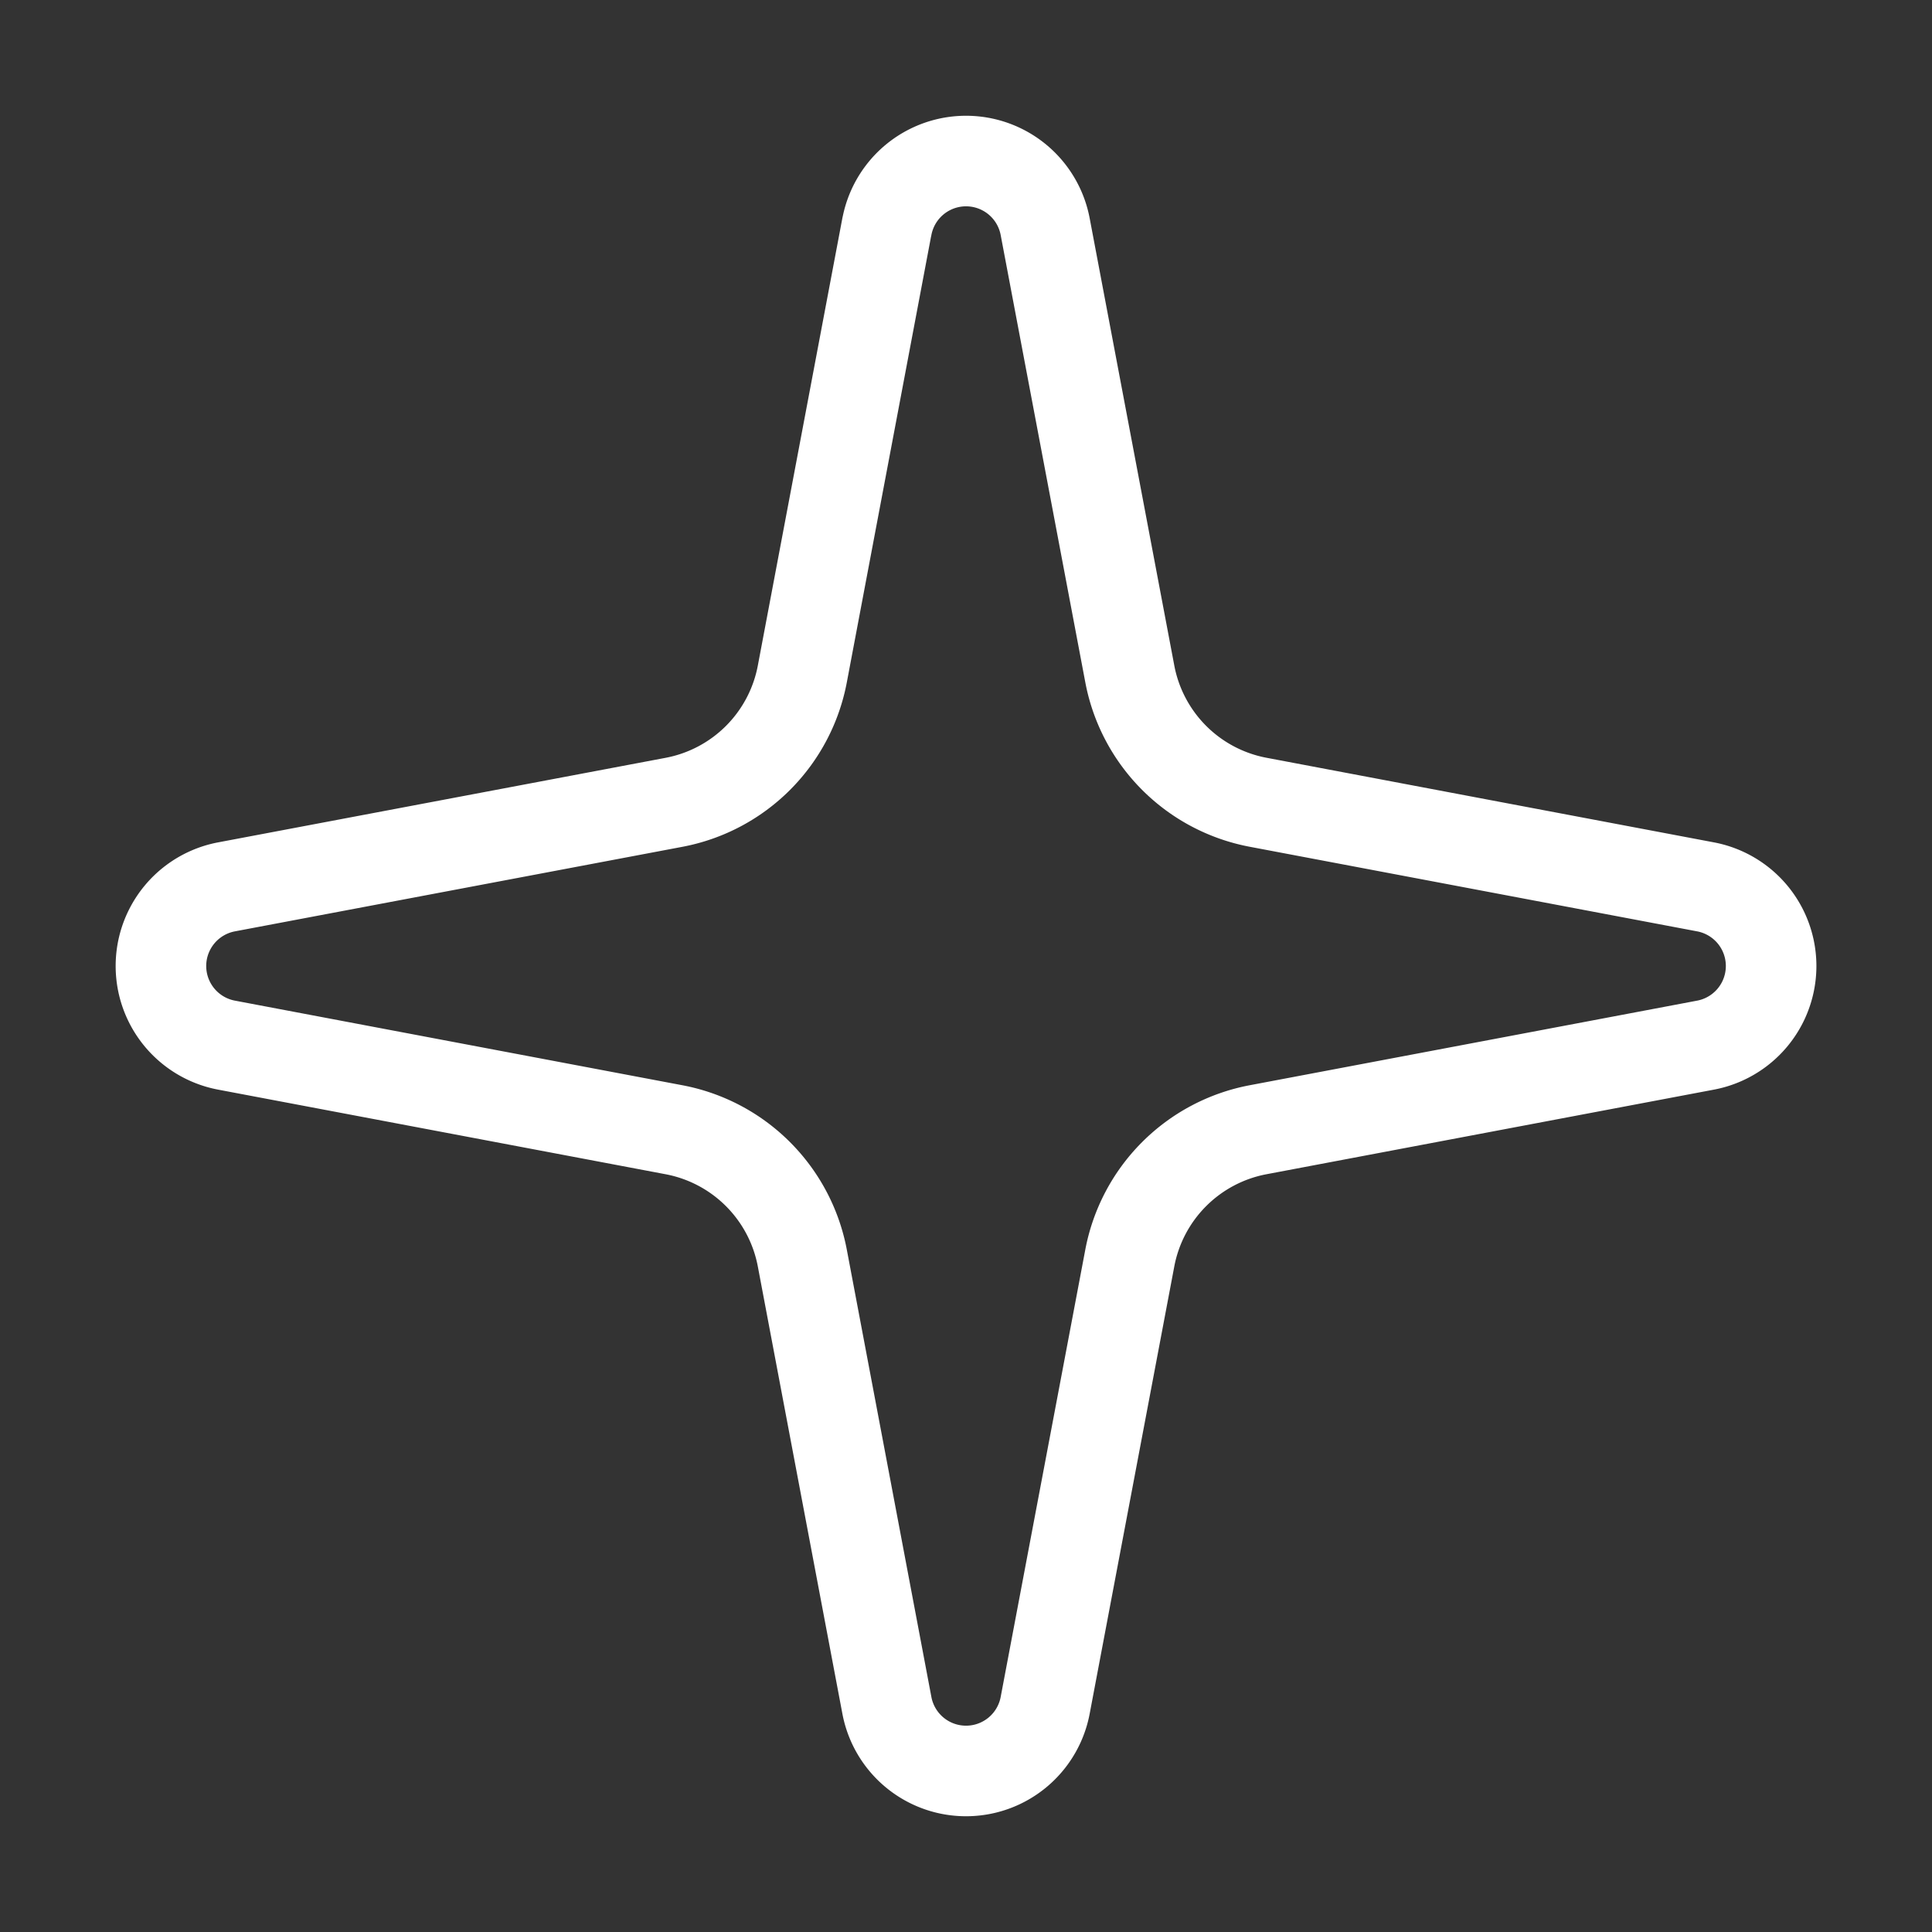
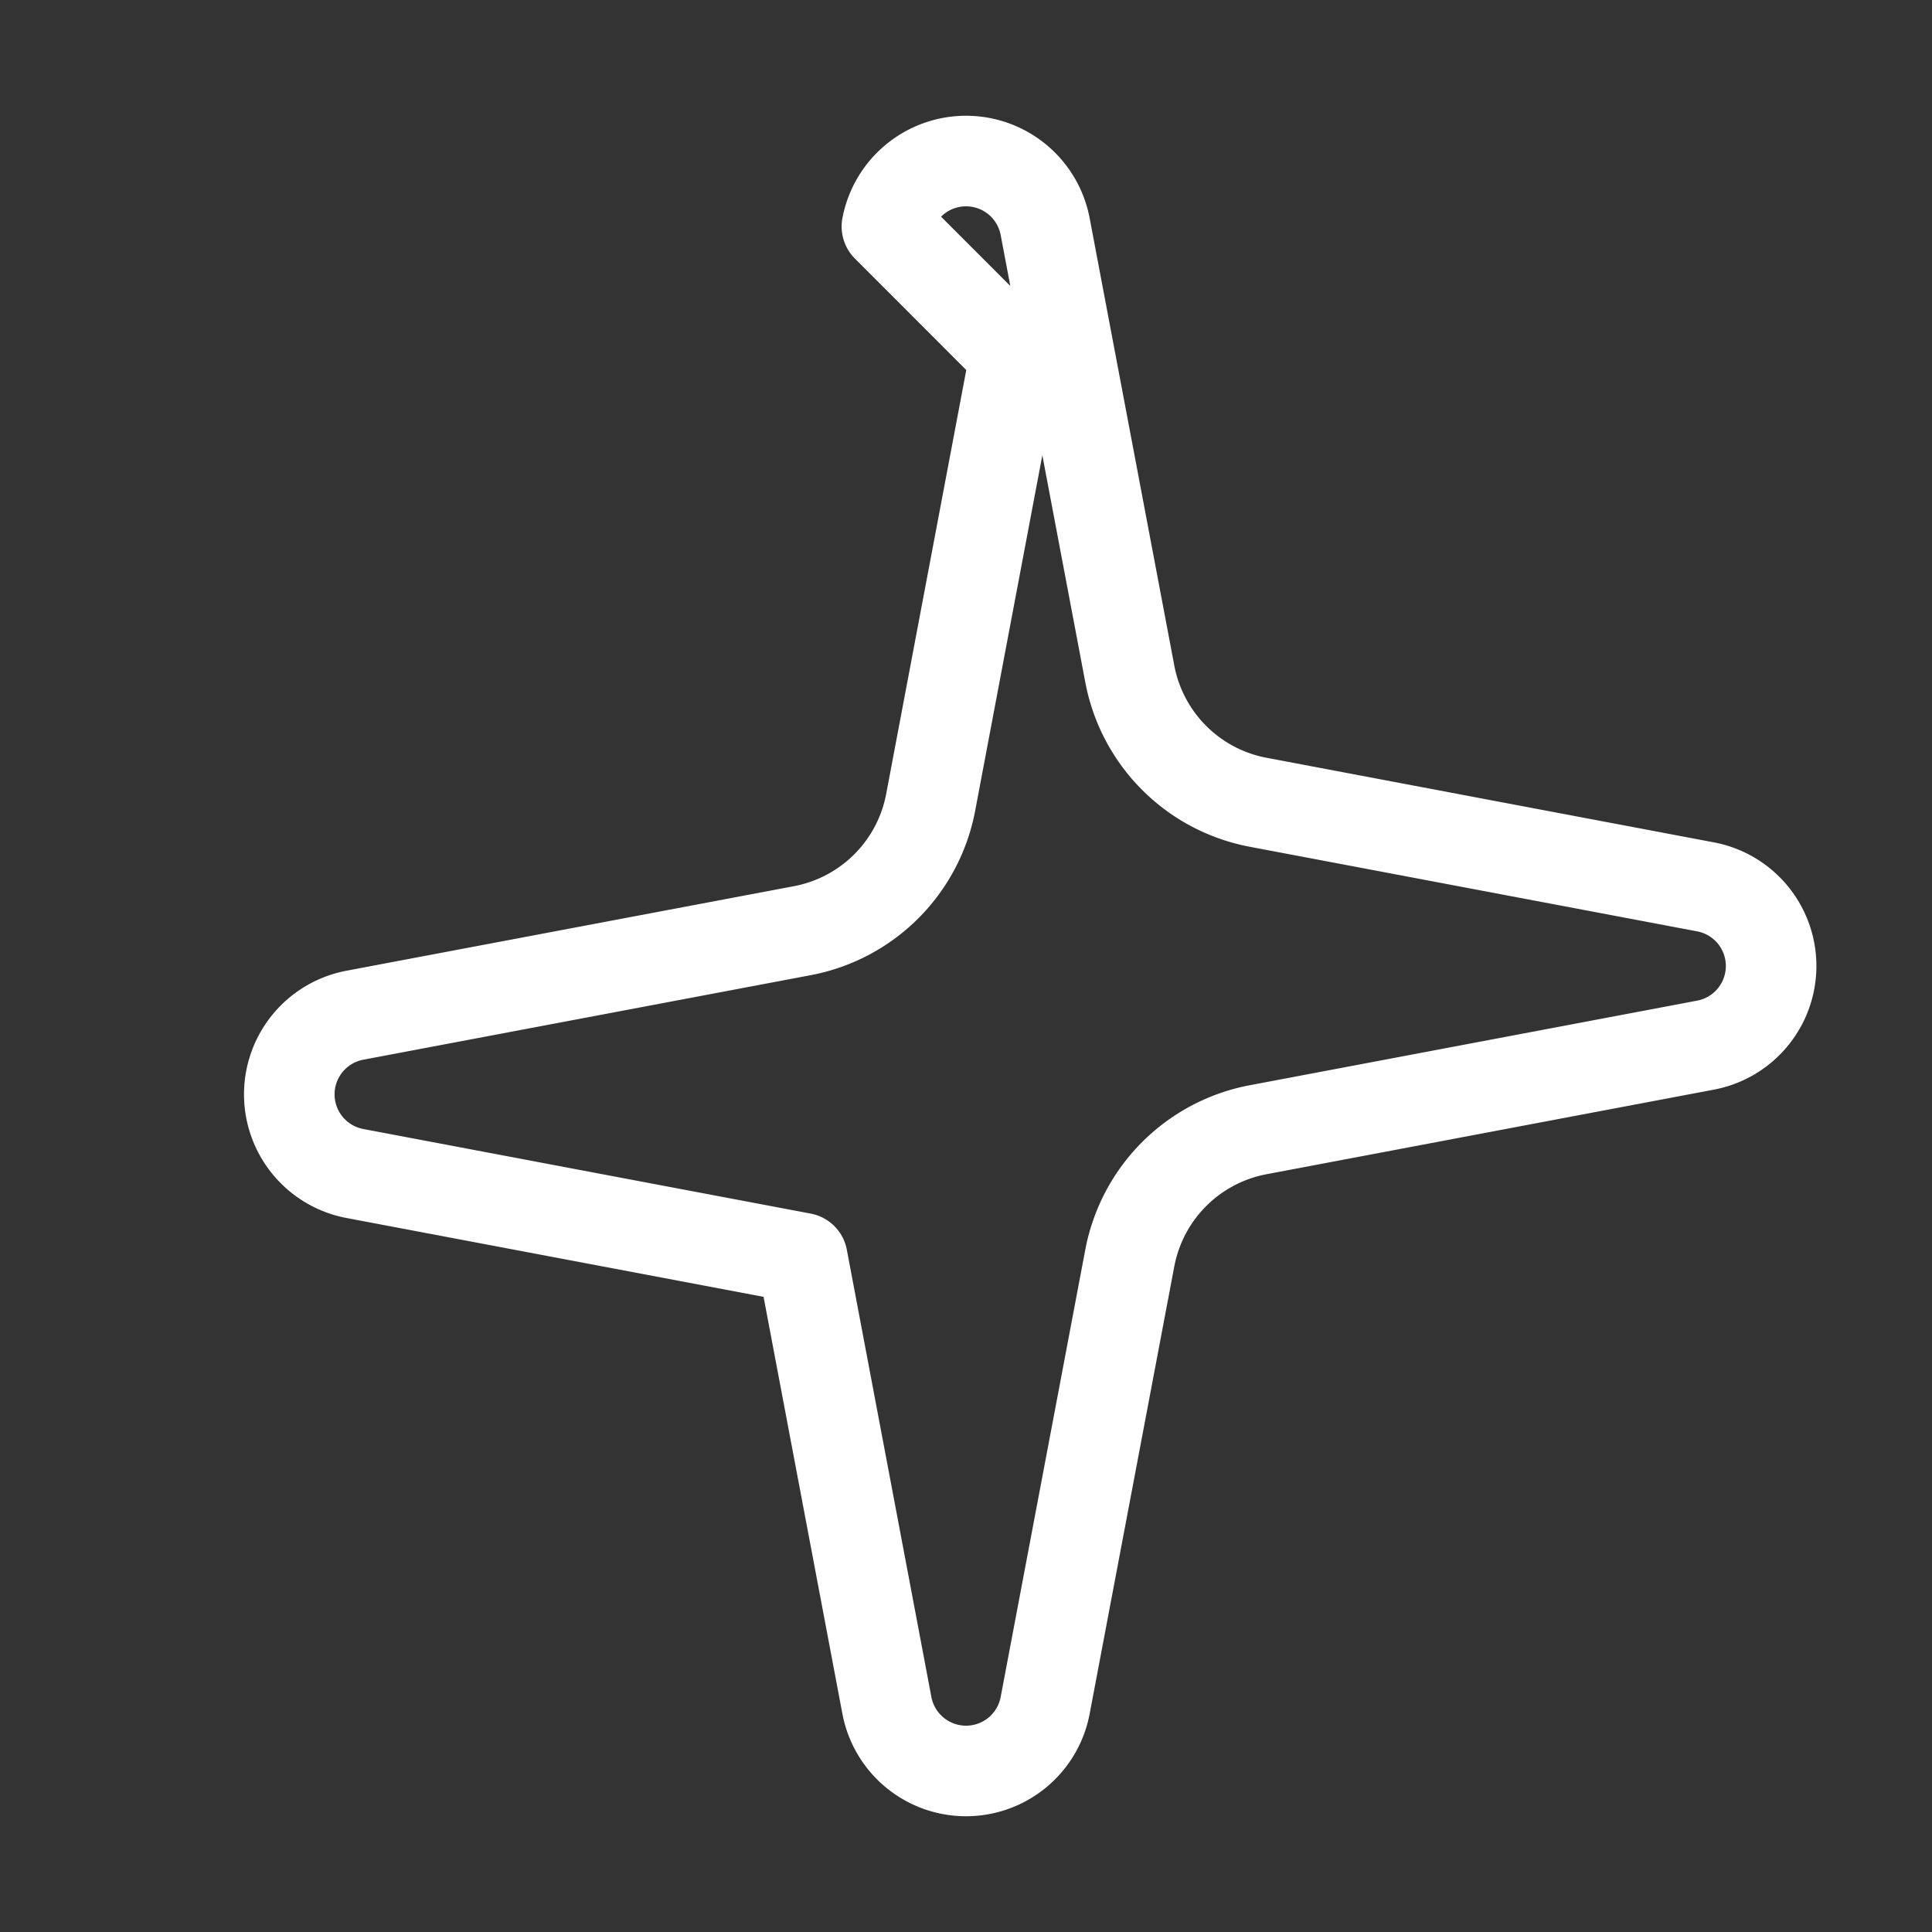
<svg xmlns="http://www.w3.org/2000/svg" width="32" height="32" fill="none" viewBox="0 0 32 32">
  <rect x="0" y="0" width="32" height="32" fill="#333333" stroke="none" />
-   <path stroke="#fff" stroke-linecap="round" stroke-linejoin="round" stroke-width="1.5" d="M14.69 3.752a1.334 1.334 0 0 1 2.621 0l1.402 7.41a2.667 2.667 0 0 0 2.125 2.126l7.41 1.401a1.334 1.334 0 0 1 0 2.622l-7.41 1.401a2.667 2.667 0 0 0-2.125 2.125l-1.402 7.411a1.334 1.334 0 0 1-2.621 0l-1.401-7.41a2.667 2.667 0 0 0-2.126-2.126l-7.41-1.401a1.334 1.334 0 0 1 0-2.622l7.41-1.4a2.667 2.667 0 0 0 2.126-2.126l1.4-7.41Z" />
+   <path stroke="#fff" stroke-linecap="round" stroke-linejoin="round" stroke-width="1.5" d="M14.69 3.752a1.334 1.334 0 0 1 2.621 0l1.402 7.41a2.667 2.667 0 0 0 2.125 2.126l7.41 1.401a1.334 1.334 0 0 1 0 2.622l-7.41 1.401a2.667 2.667 0 0 0-2.125 2.125l-1.402 7.411a1.334 1.334 0 0 1-2.621 0l-1.401-7.41l-7.41-1.401a1.334 1.334 0 0 1 0-2.622l7.41-1.4a2.667 2.667 0 0 0 2.126-2.126l1.4-7.41Z" />
</svg>